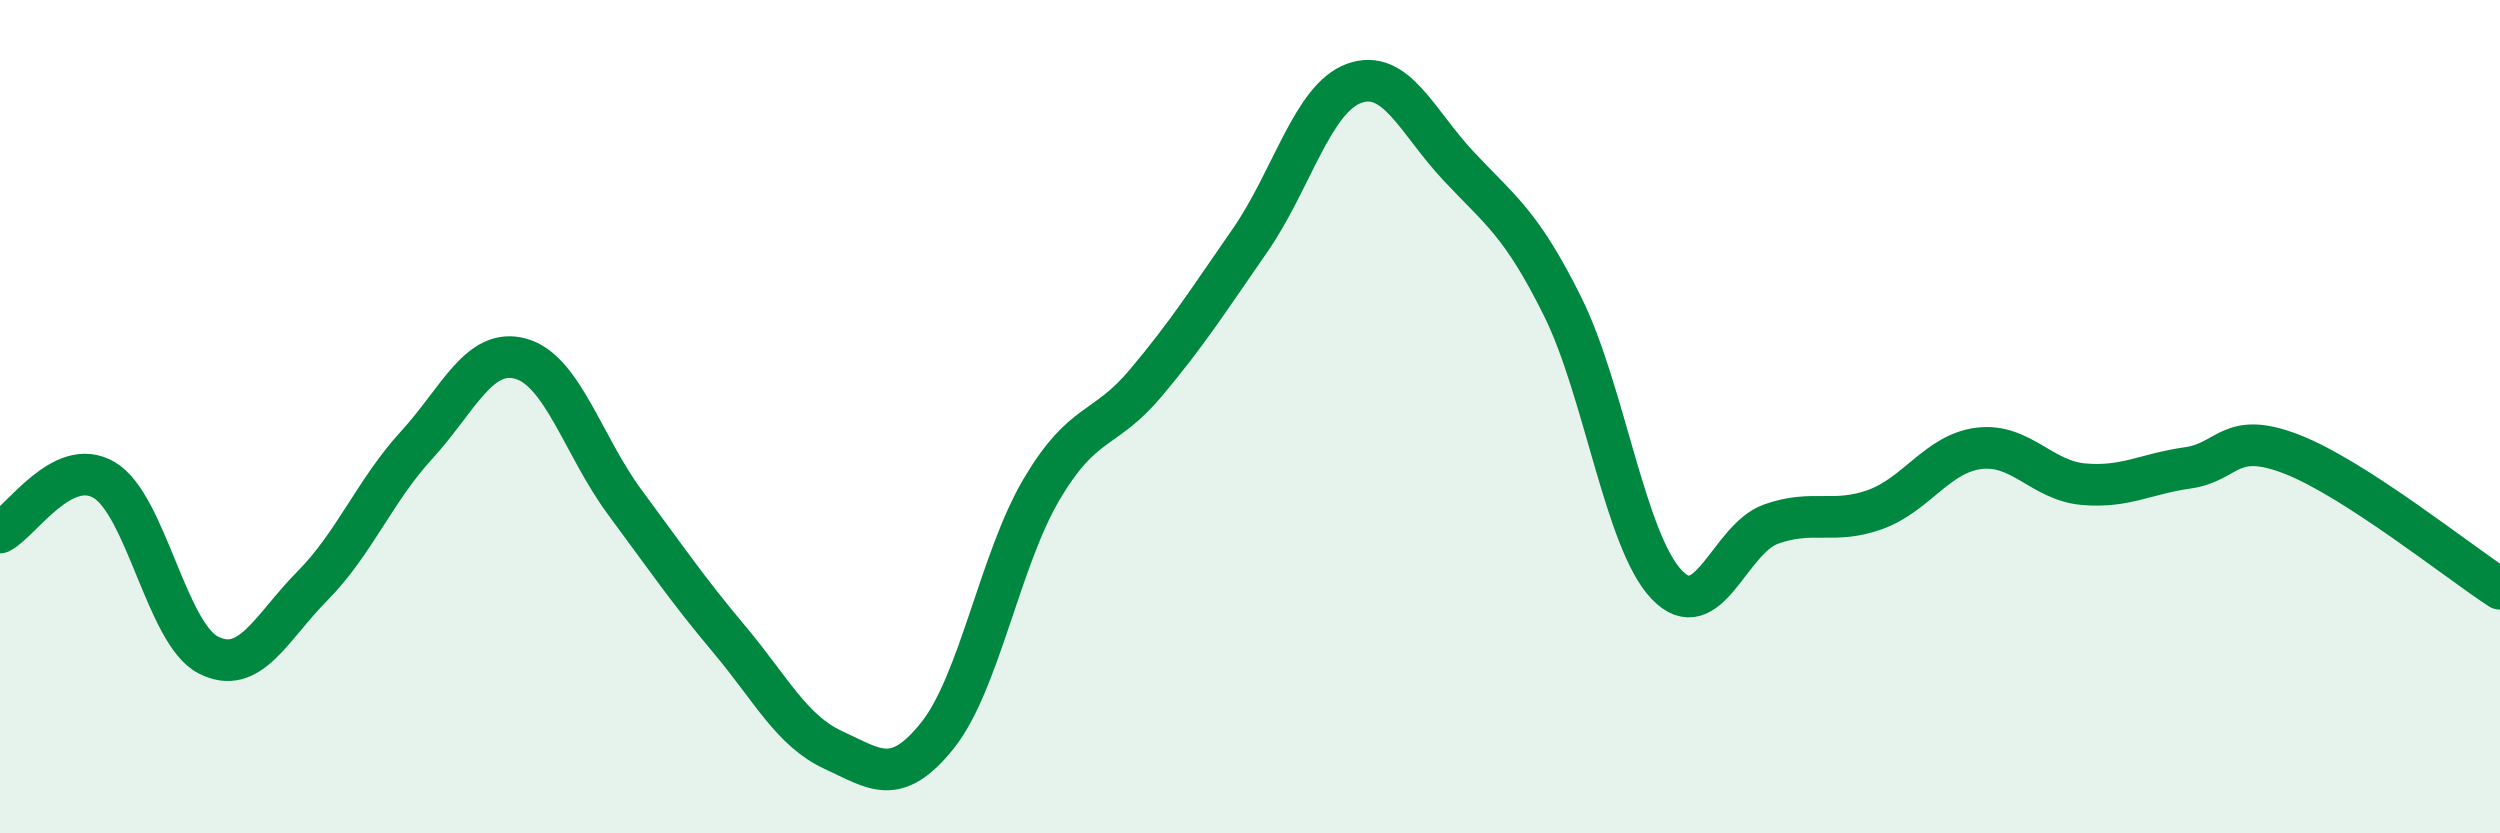
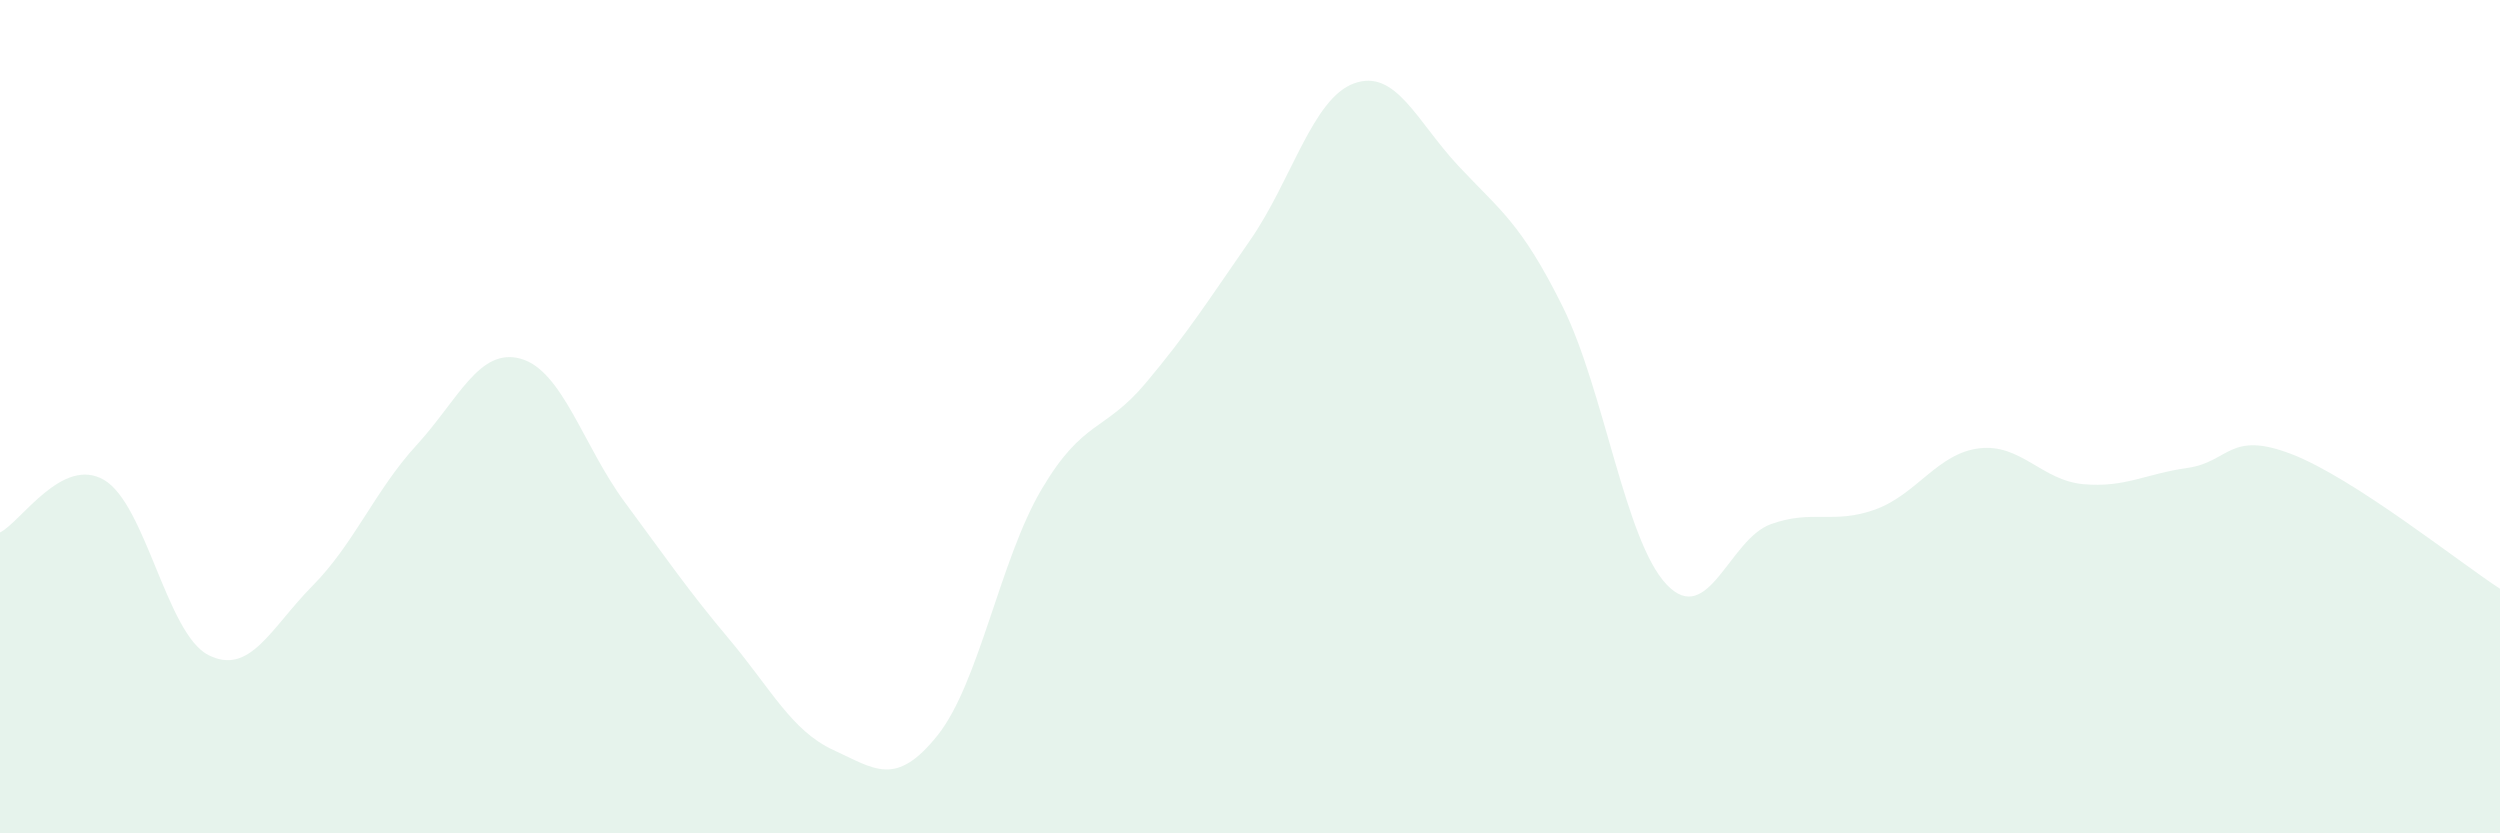
<svg xmlns="http://www.w3.org/2000/svg" width="60" height="20" viewBox="0 0 60 20">
  <path d="M 0,12.78 C 0.5,12.53 1.5,10.93 2.5,11.52 C 3.5,12.11 4,15.21 5,15.72 C 6,16.23 6.5,15.07 7.5,14.06 C 8.5,13.05 9,11.77 10,10.68 C 11,9.59 11.5,8.33 12.5,8.61 C 13.5,8.89 14,10.71 15,12.06 C 16,13.41 16.5,14.15 17.5,15.34 C 18.5,16.53 19,17.54 20,18 C 21,18.46 21.5,18.9 22.5,17.65 C 23.5,16.4 24,13.43 25,11.74 C 26,10.05 26.5,10.38 27.5,9.19 C 28.5,8 29,7.21 30,5.77 C 31,4.33 31.5,2.36 32.5,2 C 33.5,1.64 34,2.91 35,3.98 C 36,5.05 36.5,5.34 37.5,7.35 C 38.5,9.36 39,12.98 40,14.03 C 41,15.08 41.5,12.94 42.5,12.58 C 43.5,12.22 44,12.59 45,12.23 C 46,11.87 46.5,10.88 47.5,10.76 C 48.5,10.64 49,11.53 50,11.62 C 51,11.71 51.5,11.37 52.5,11.23 C 53.5,11.09 53.5,10.32 55,10.9 C 56.5,11.48 59,13.48 60,14.13L60 20L0 20Z" fill="#008740" opacity="0.1" stroke-linecap="round" stroke-linejoin="round" />
-   <path d="M 0,12.78 C 0.5,12.53 1.5,10.93 2.5,11.52 C 3.5,12.11 4,15.21 5,15.72 C 6,16.23 6.5,15.07 7.5,14.06 C 8.5,13.05 9,11.77 10,10.68 C 11,9.59 11.5,8.33 12.5,8.61 C 13.5,8.89 14,10.71 15,12.06 C 16,13.41 16.5,14.15 17.5,15.34 C 18.5,16.53 19,17.54 20,18 C 21,18.46 21.5,18.9 22.5,17.65 C 23.5,16.4 24,13.43 25,11.74 C 26,10.05 26.5,10.38 27.5,9.19 C 28.5,8 29,7.21 30,5.77 C 31,4.33 31.5,2.36 32.5,2 C 33.5,1.64 34,2.91 35,3.98 C 36,5.05 36.5,5.34 37.5,7.35 C 38.5,9.36 39,12.98 40,14.03 C 41,15.08 41.5,12.94 42.5,12.58 C 43.5,12.22 44,12.59 45,12.23 C 46,11.87 46.5,10.88 47.5,10.76 C 48.5,10.64 49,11.53 50,11.62 C 51,11.71 51.5,11.37 52.5,11.23 C 53.5,11.09 53.5,10.32 55,10.9 C 56.5,11.48 59,13.48 60,14.13" stroke="#008740" stroke-width="1" fill="none" stroke-linecap="round" stroke-linejoin="round" />
</svg>